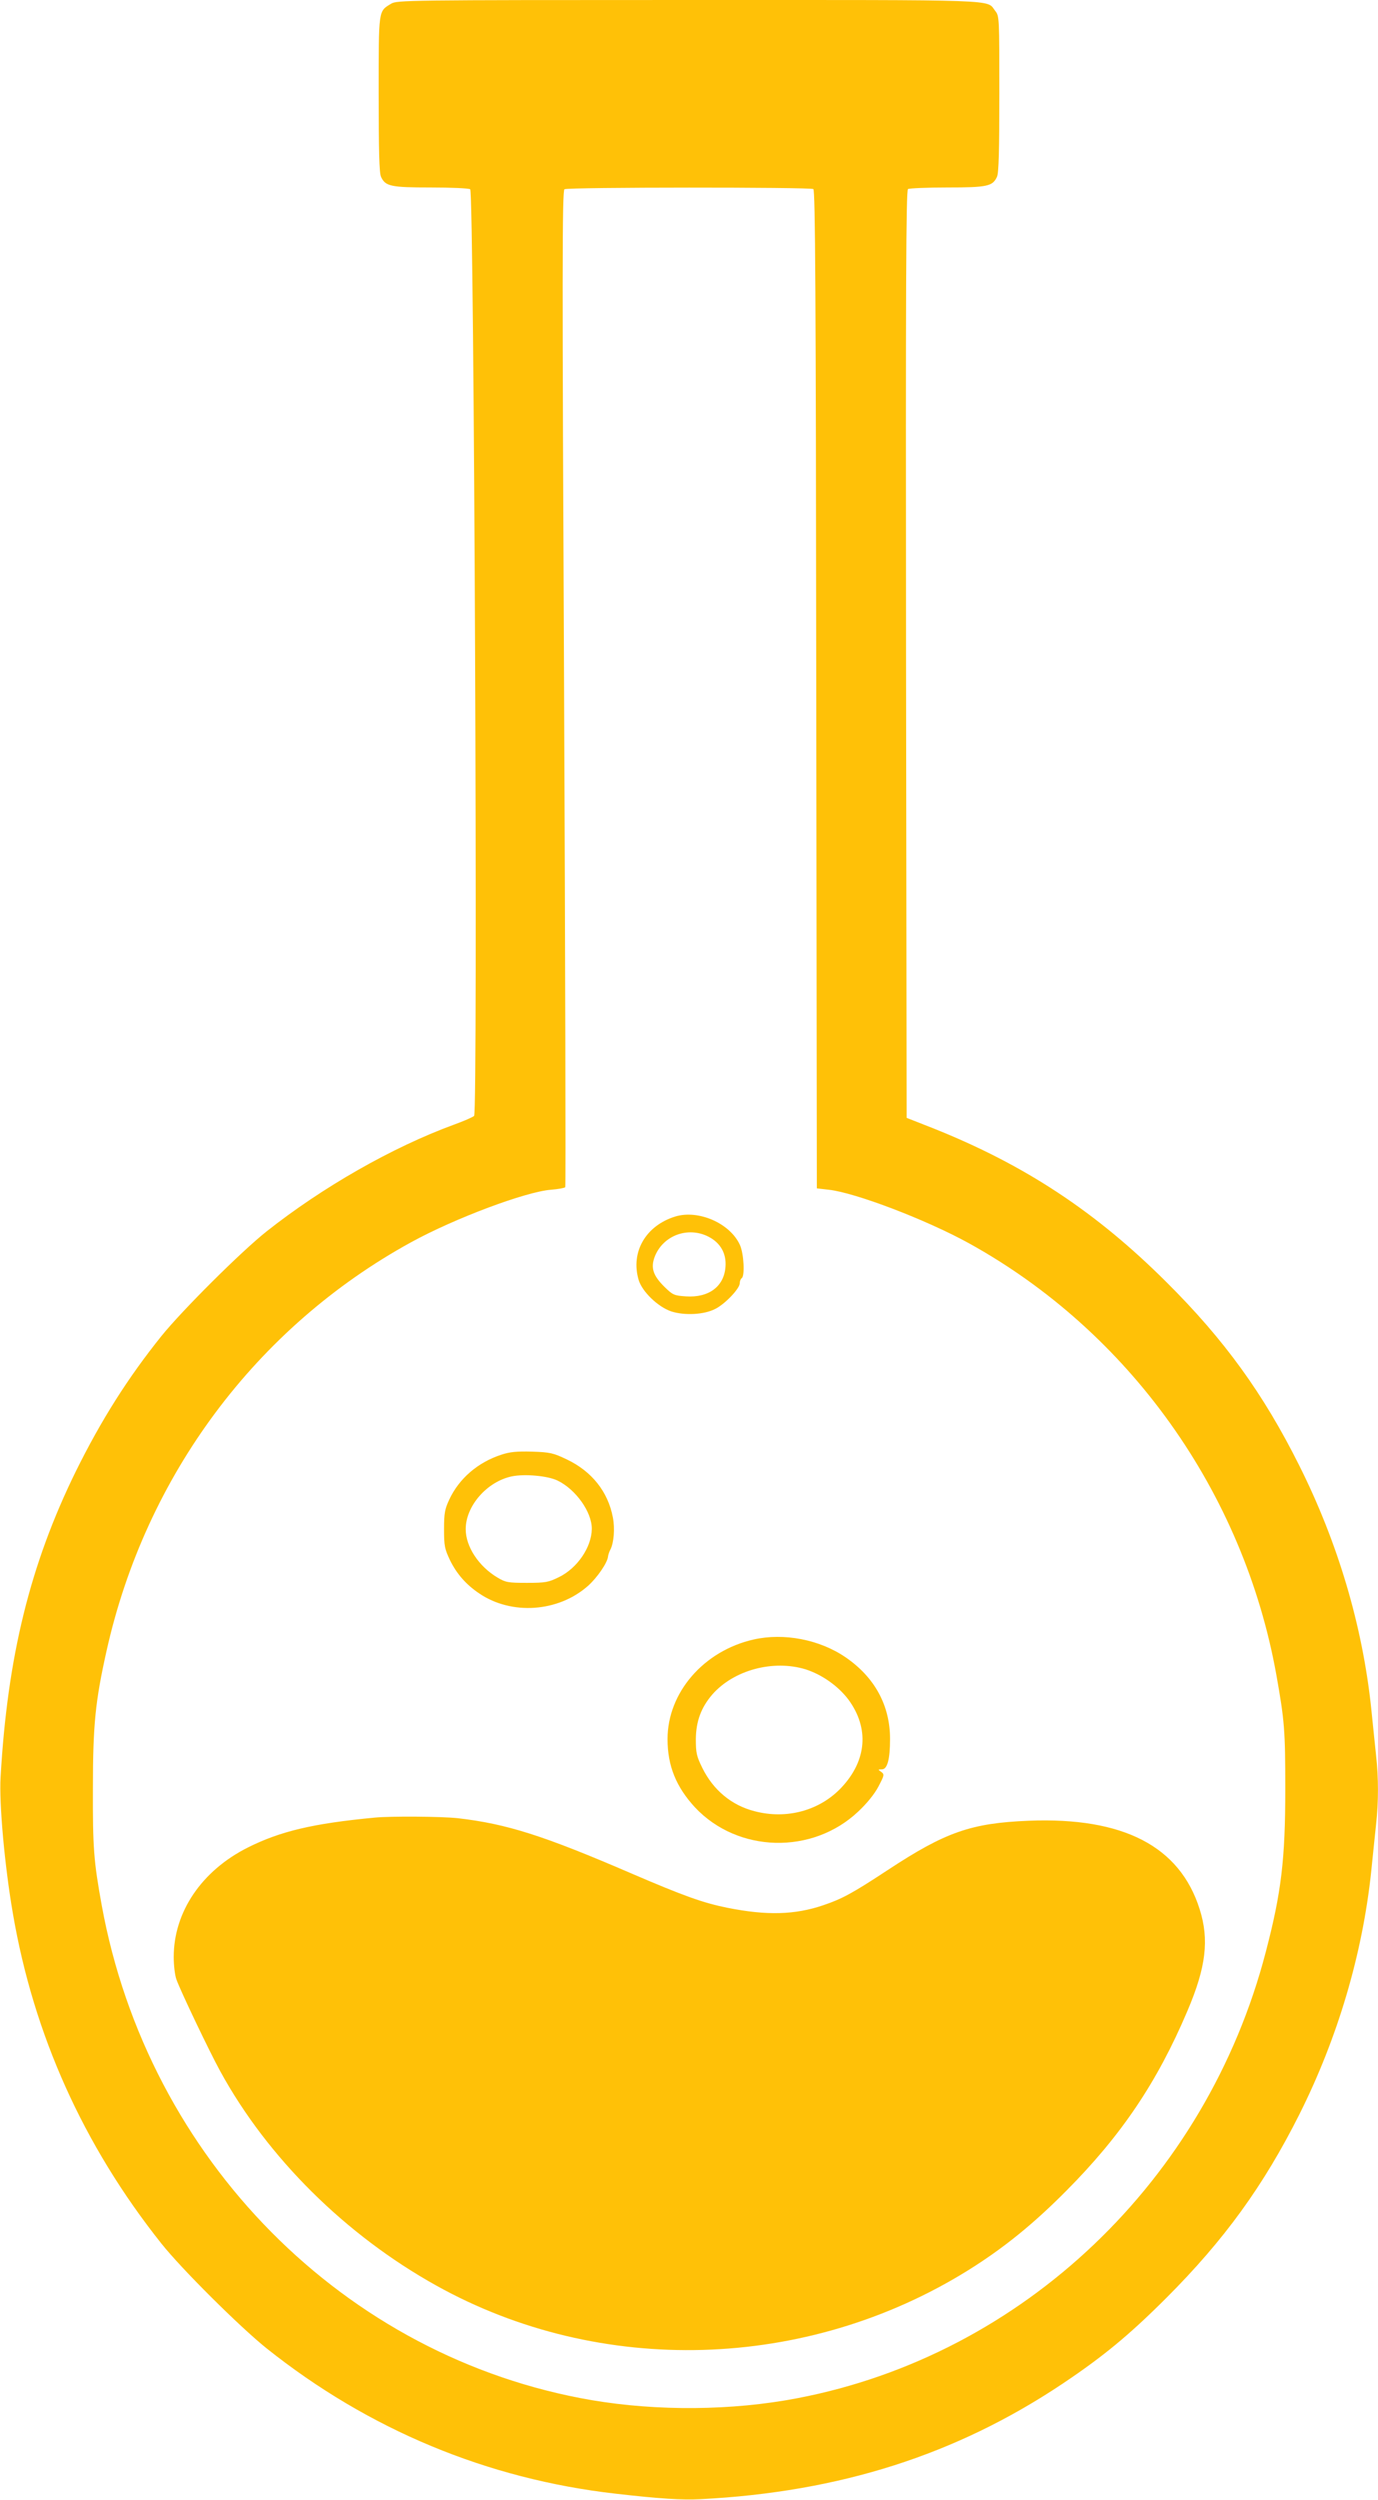
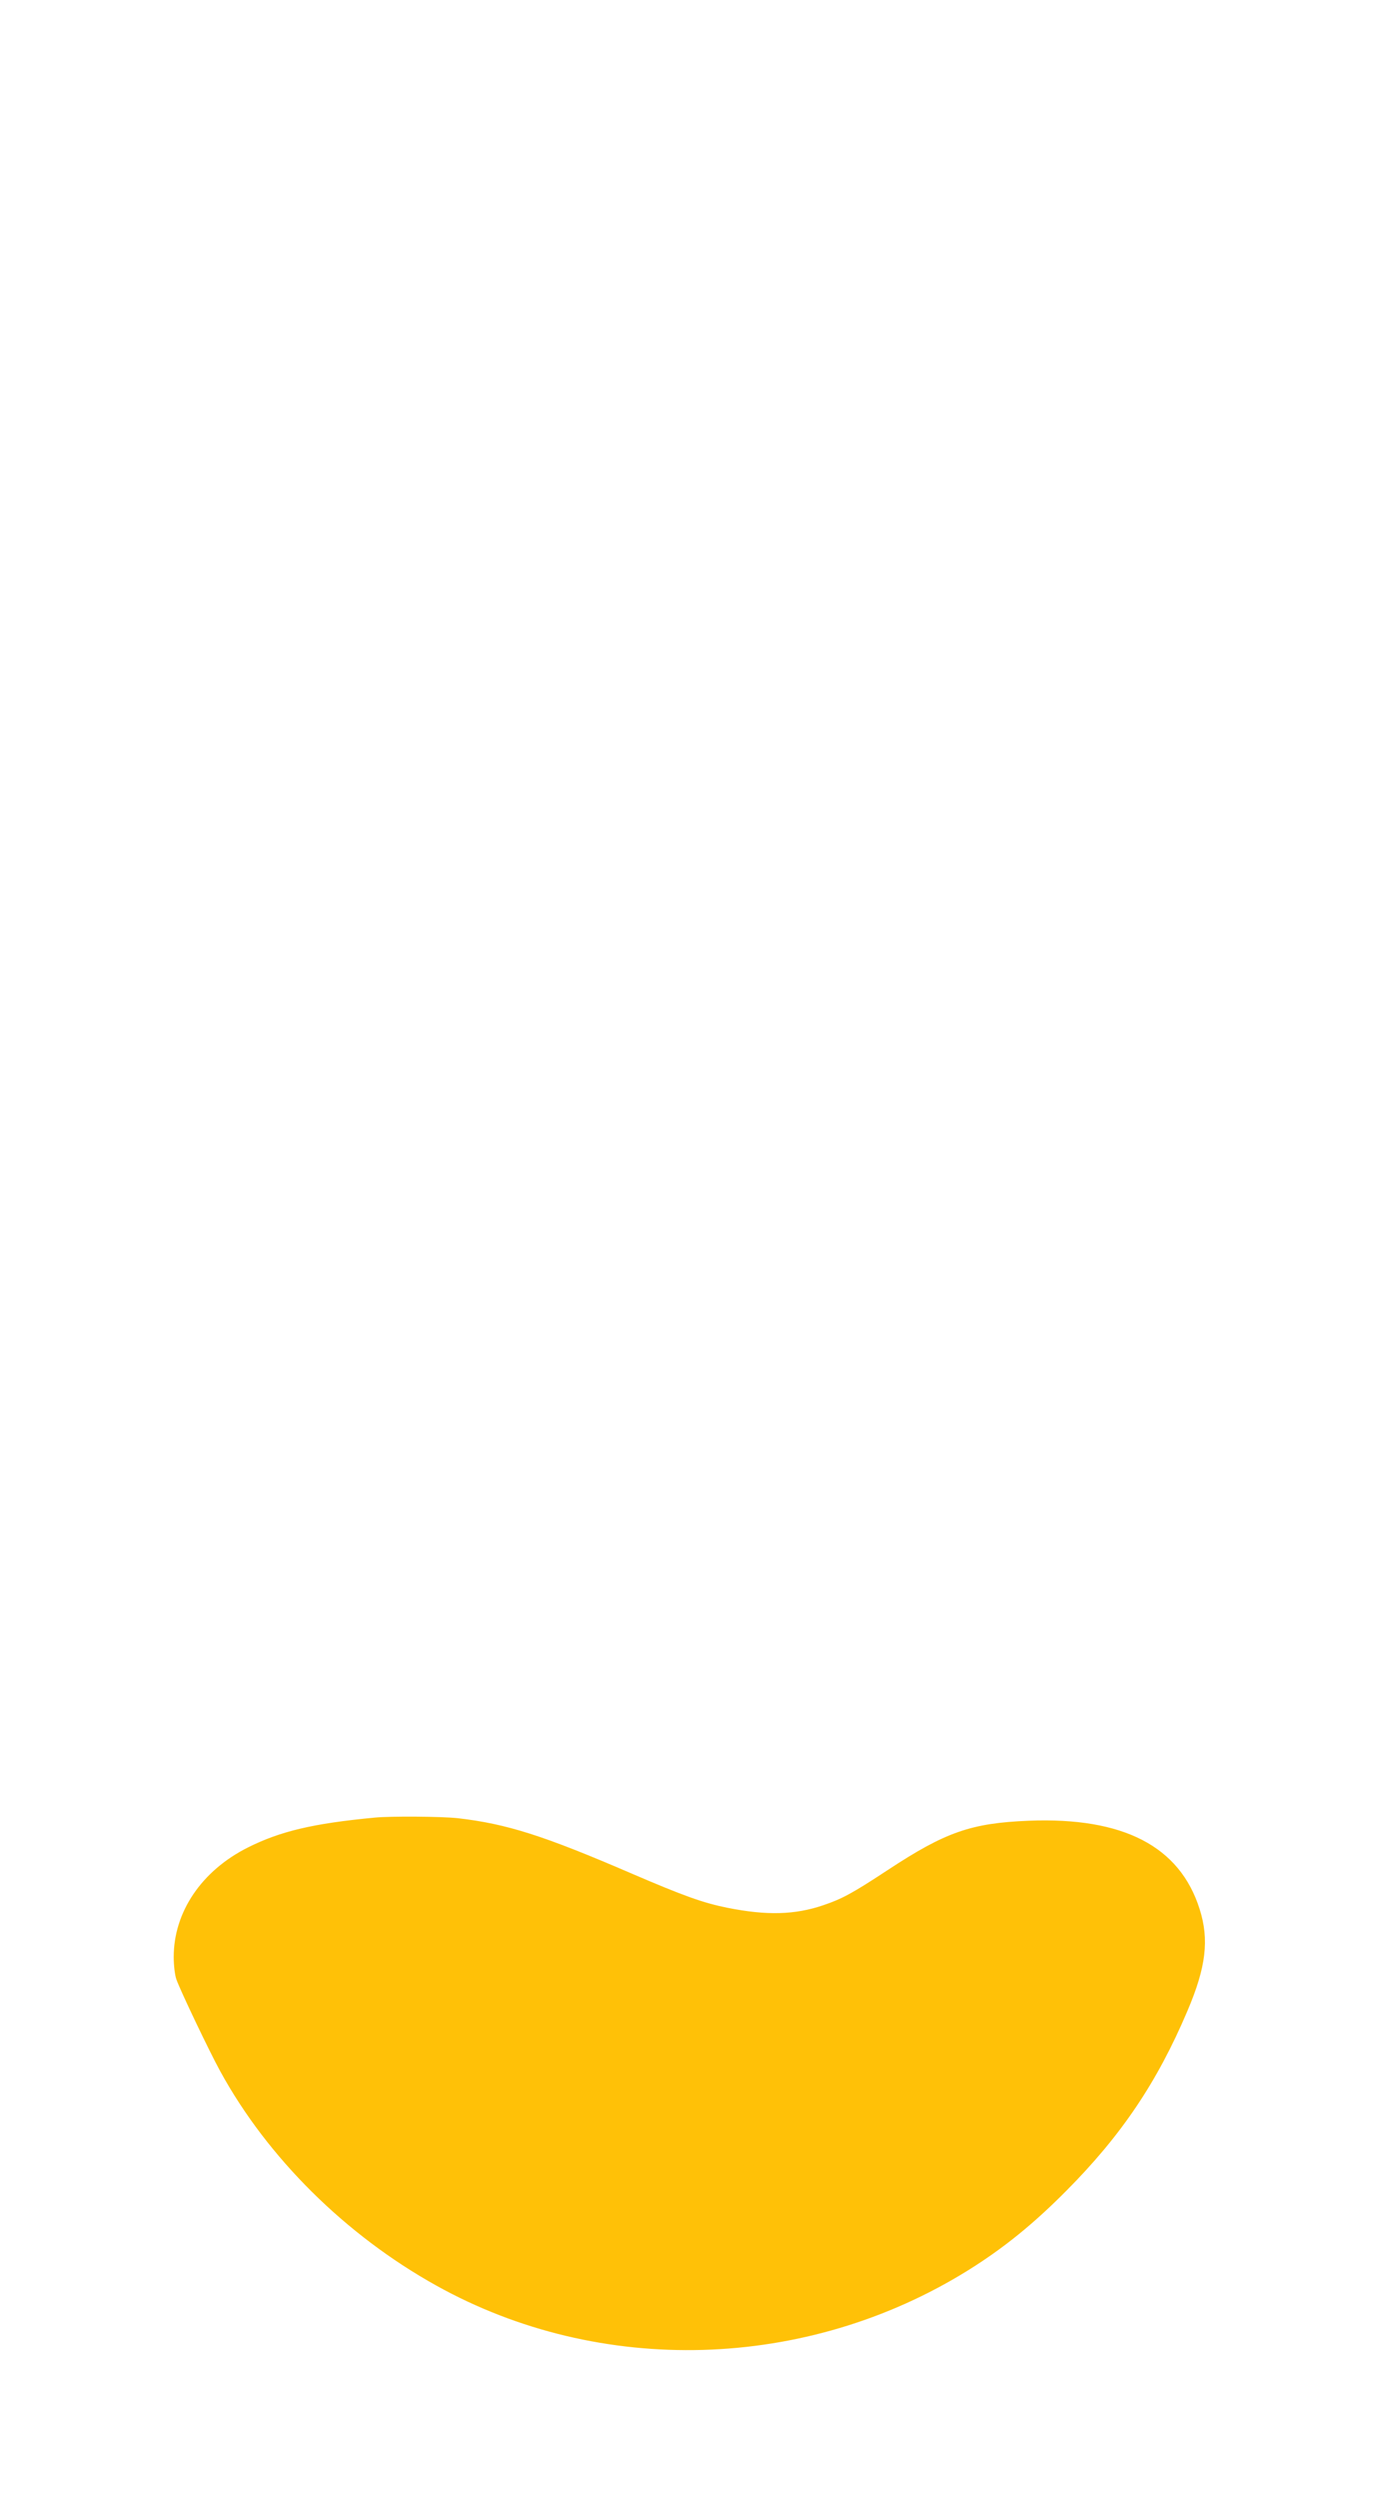
<svg xmlns="http://www.w3.org/2000/svg" version="1.0" width="706pt" height="1280pt" viewBox="0 0 706 1280" preserveAspectRatio="xMidYMid meet">
  <g transform="translate(0,1280) scale(0.1,-0.1)" fill="#ffc107" stroke="none">
-     <path d="M2004 12781 c-66 -40 -64 -25 -64 -463 0 -286 3 -404 12 -423 22 -49 50 -55 255 -55 103 0 194 -4 202 -9 20 -13 40 -4727 20 -4745 -8 -7 -54 -27 -104 -45 -316 -116 -673 -320 -960 -547 -132 -105 -430 -402 -537 -534 -175 -218 -311 -434 -440 -695 -234 -477 -350 -949 -385 -1565 -8 -136 21 -455 63 -698 106 -620 361 -1187 760 -1689 103 -130 402 -427 539 -537 523 -417 1131 -670 1790 -745 228 -26 338 -33 435 -28 713 37 1309 227 1855 592 206 138 340 248 531 439 297 297 498 575 681 939 197 393 323 820 368 1242 8 83 20 191 25 242 13 116 13 240 0 356 -5 51 -17 159 -25 242 -45 423 -171 847 -369 1242 -183 366 -383 643 -680 938 -362 361 -727 601 -1196 788 l-135 53 -3 2374 c-2 1892 0 2375 10 2382 7 4 98 8 201 8 205 0 233 6 255 55 9 19 12 137 12 424 0 389 0 399 -21 425 -47 60 58 56 -1571 56 -1452 0 -1494 -1 -1524 -19z m2163 -949 c10 -7 13 -534 15 -2563 l3 -2554 61 -7 c136 -15 498 -153 718 -274 822 -454 1407 -1274 1575 -2209 42 -235 46 -286 46 -585 0 -359 -20 -530 -100 -835 -304 -1169 -1244 -2064 -2400 -2285 -333 -64 -716 -67 -1053 -10 -1267 217 -2274 1233 -2511 2535 -41 226 -46 294 -45 600 0 325 13 447 70 702 200 897 767 1657 1560 2092 224 123 588 259 717 269 37 3 70 9 73 13 3 5 0 1155 -6 2555 -10 2123 -10 2548 2 2555 17 11 1259 11 1275 1z" />
-     <path d="M3460 6571 c-152 -47 -230 -182 -188 -325 18 -60 99 -138 167 -161 68 -22 169 -17 226 13 50 25 125 104 125 131 0 11 5 23 10 26 17 11 11 126 -9 170 -50 111 -212 182 -331 146z m171 -104 c61 -32 91 -86 86 -153 -7 -101 -85 -160 -203 -152 -60 4 -67 7 -109 48 -59 58 -72 98 -51 154 42 110 171 158 277 103z" />
-     <path d="M2568 5351 c-120 -39 -216 -122 -266 -229 -23 -49 -27 -70 -27 -152 0 -86 3 -101 31 -160 34 -69 82 -124 149 -169 166 -113 406 -96 558 39 47 42 99 118 102 149 1 9 6 25 12 36 18 34 24 108 13 165 -25 132 -108 236 -236 297 -69 33 -86 37 -178 40 -79 2 -113 -1 -158 -16z m288 -132 c94 -45 177 -162 176 -248 -1 -93 -74 -201 -169 -247 -53 -26 -68 -29 -163 -29 -96 0 -109 2 -151 27 -96 57 -163 158 -163 248 0 119 109 243 235 270 66 14 186 3 235 -21z" />
-     <path d="M3861 4405 c-256 -58 -441 -272 -441 -510 0 -137 44 -245 141 -350 219 -233 601 -243 836 -21 43 40 83 89 103 127 31 59 32 63 15 76 -18 12 -18 13 3 13 28 0 42 50 42 156 0 172 -79 316 -228 418 -133 91 -316 126 -471 91z m267 -153 c84 -27 167 -86 219 -155 107 -146 94 -311 -35 -449 -111 -119 -282 -166 -447 -122 -117 30 -211 108 -267 222 -29 59 -33 76 -33 147 1 91 27 162 85 229 110 125 312 179 478 128z" />
    <path d="M1920 3493 c-317 -30 -484 -70 -650 -153 -237 -119 -380 -330 -380 -561 0 -42 6 -94 14 -115 19 -55 171 -373 224 -469 242 -443 643 -840 1107 -1098 840 -468 1897 -437 2725 78 178 111 330 233 500 404 283 284 468 557 624 925 95 223 112 364 62 521 -102 322 -392 471 -875 452 -296 -12 -427 -58 -722 -252 -181 -119 -234 -148 -332 -181 -144 -49 -289 -53 -489 -13 -125 25 -223 60 -493 176 -450 194 -638 254 -890 283 -83 9 -343 11 -425 3z" />
  </g>
</svg>